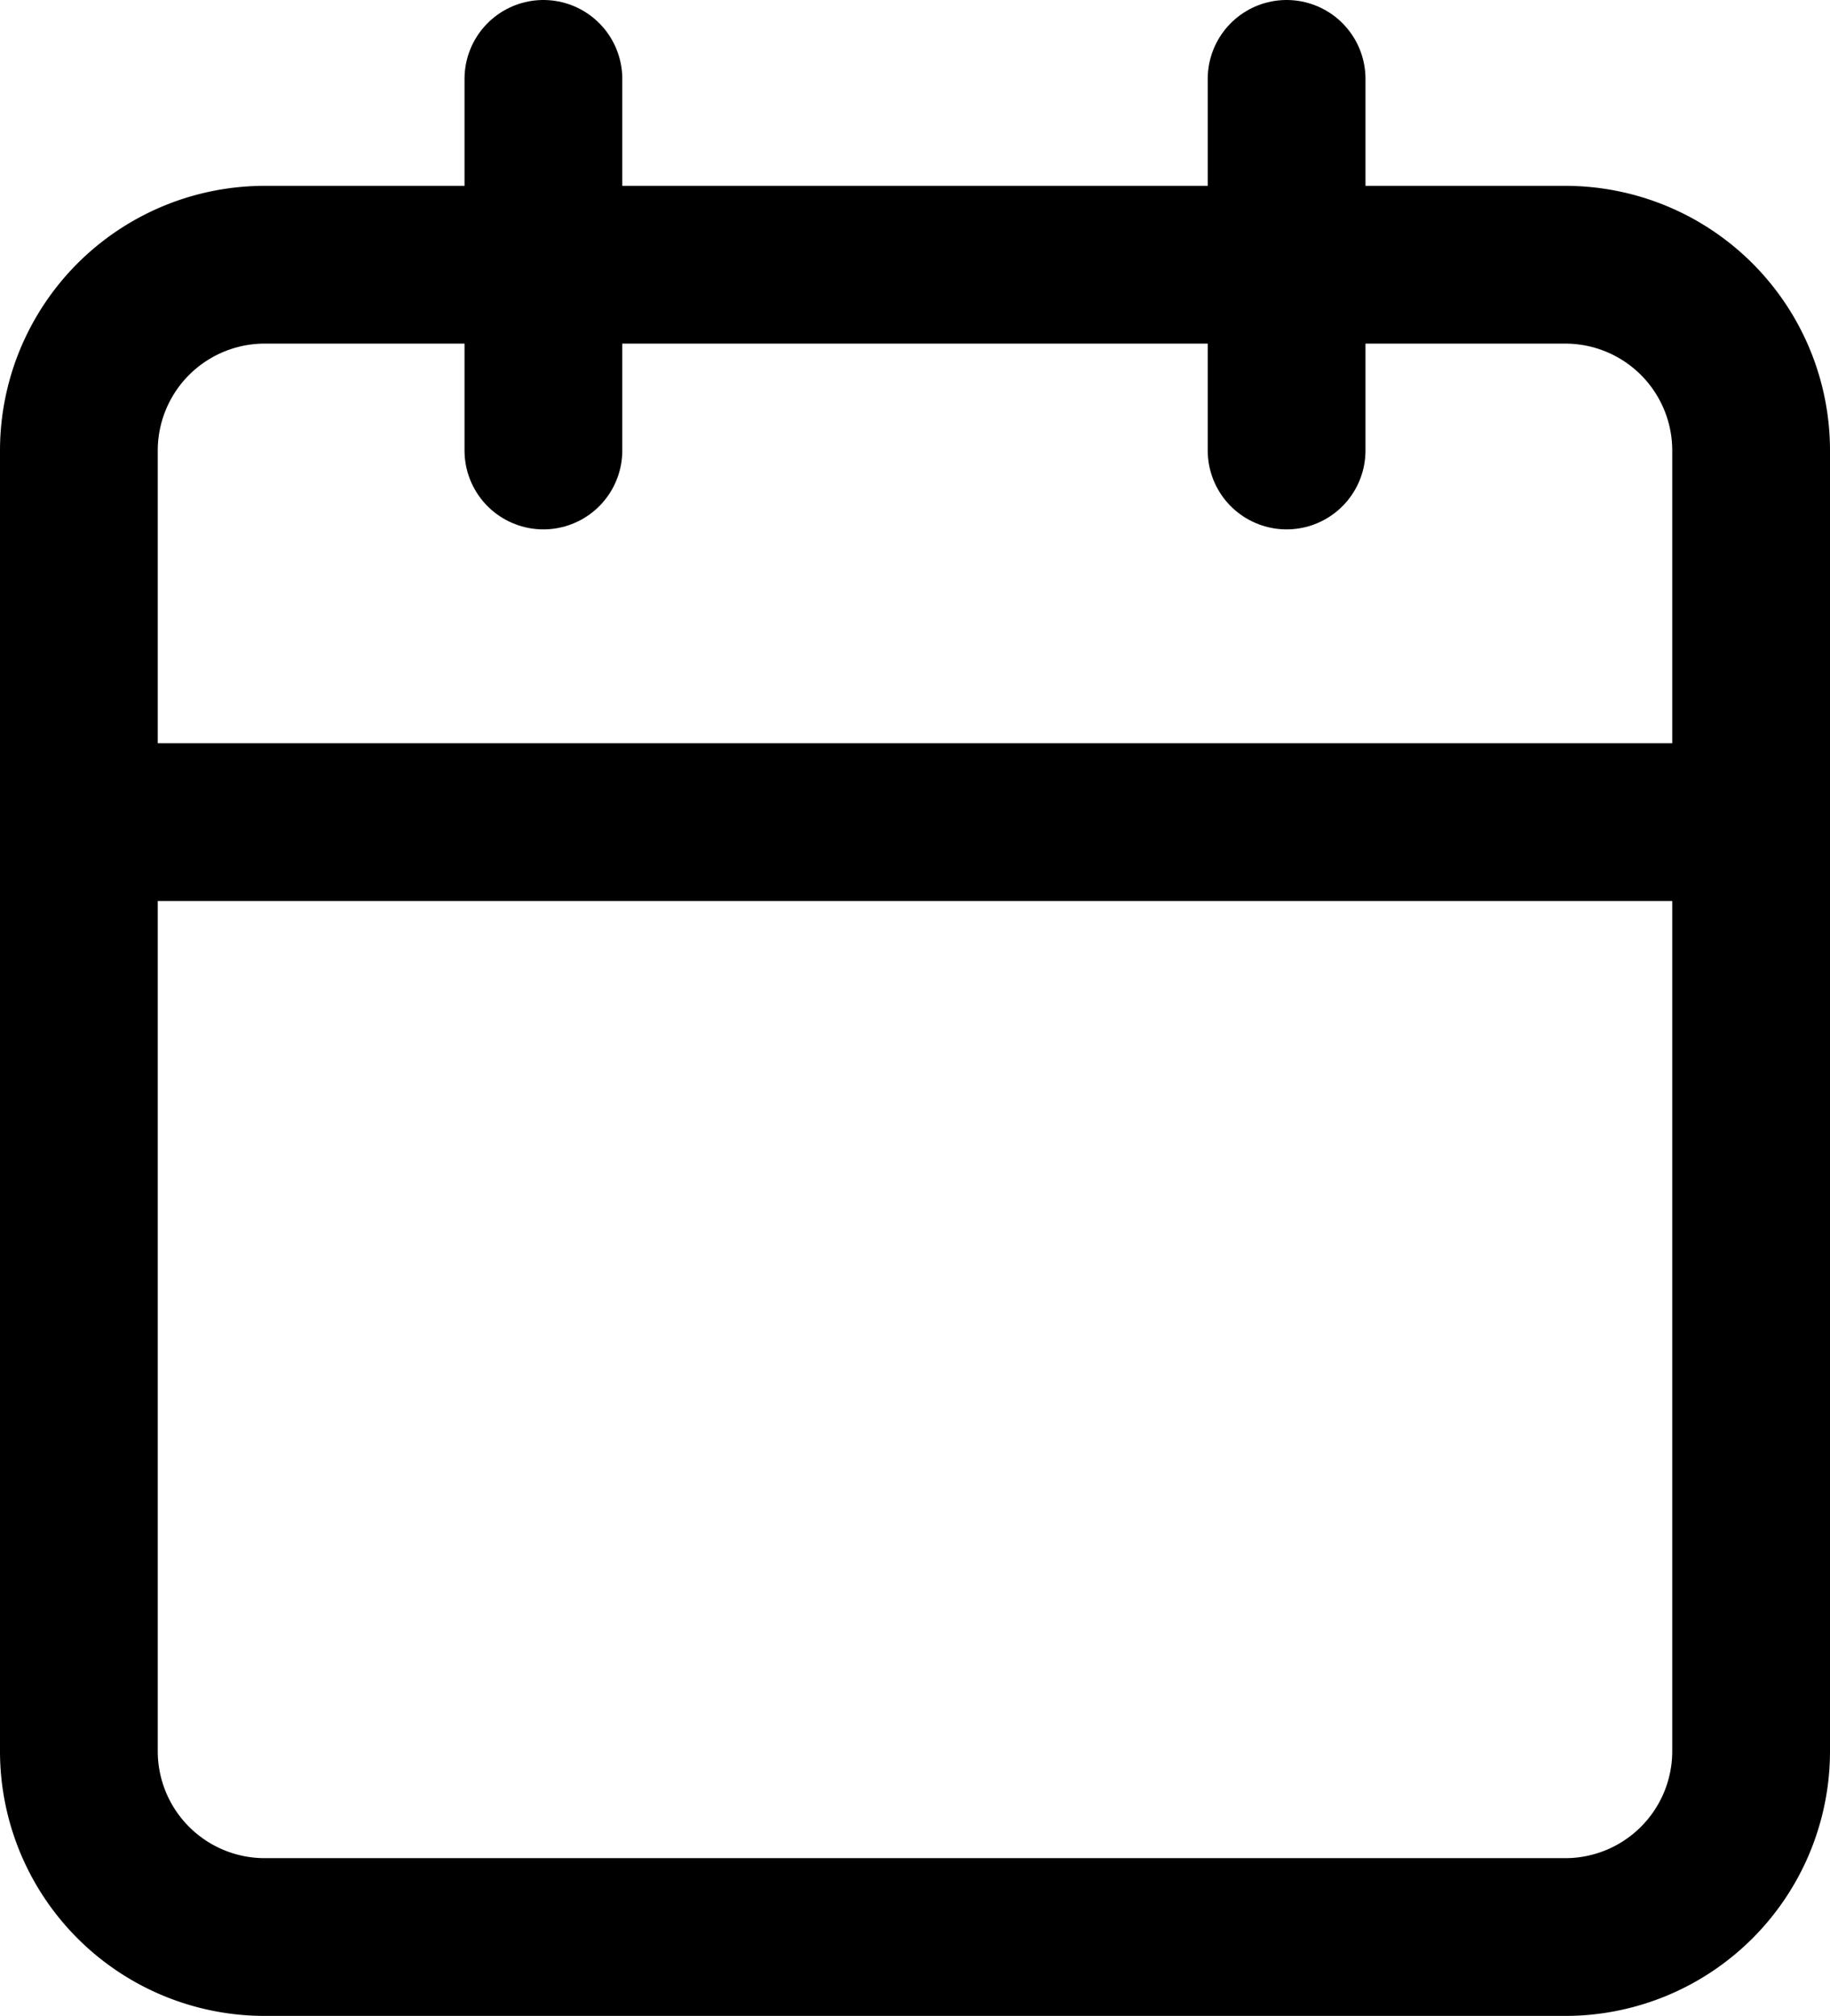
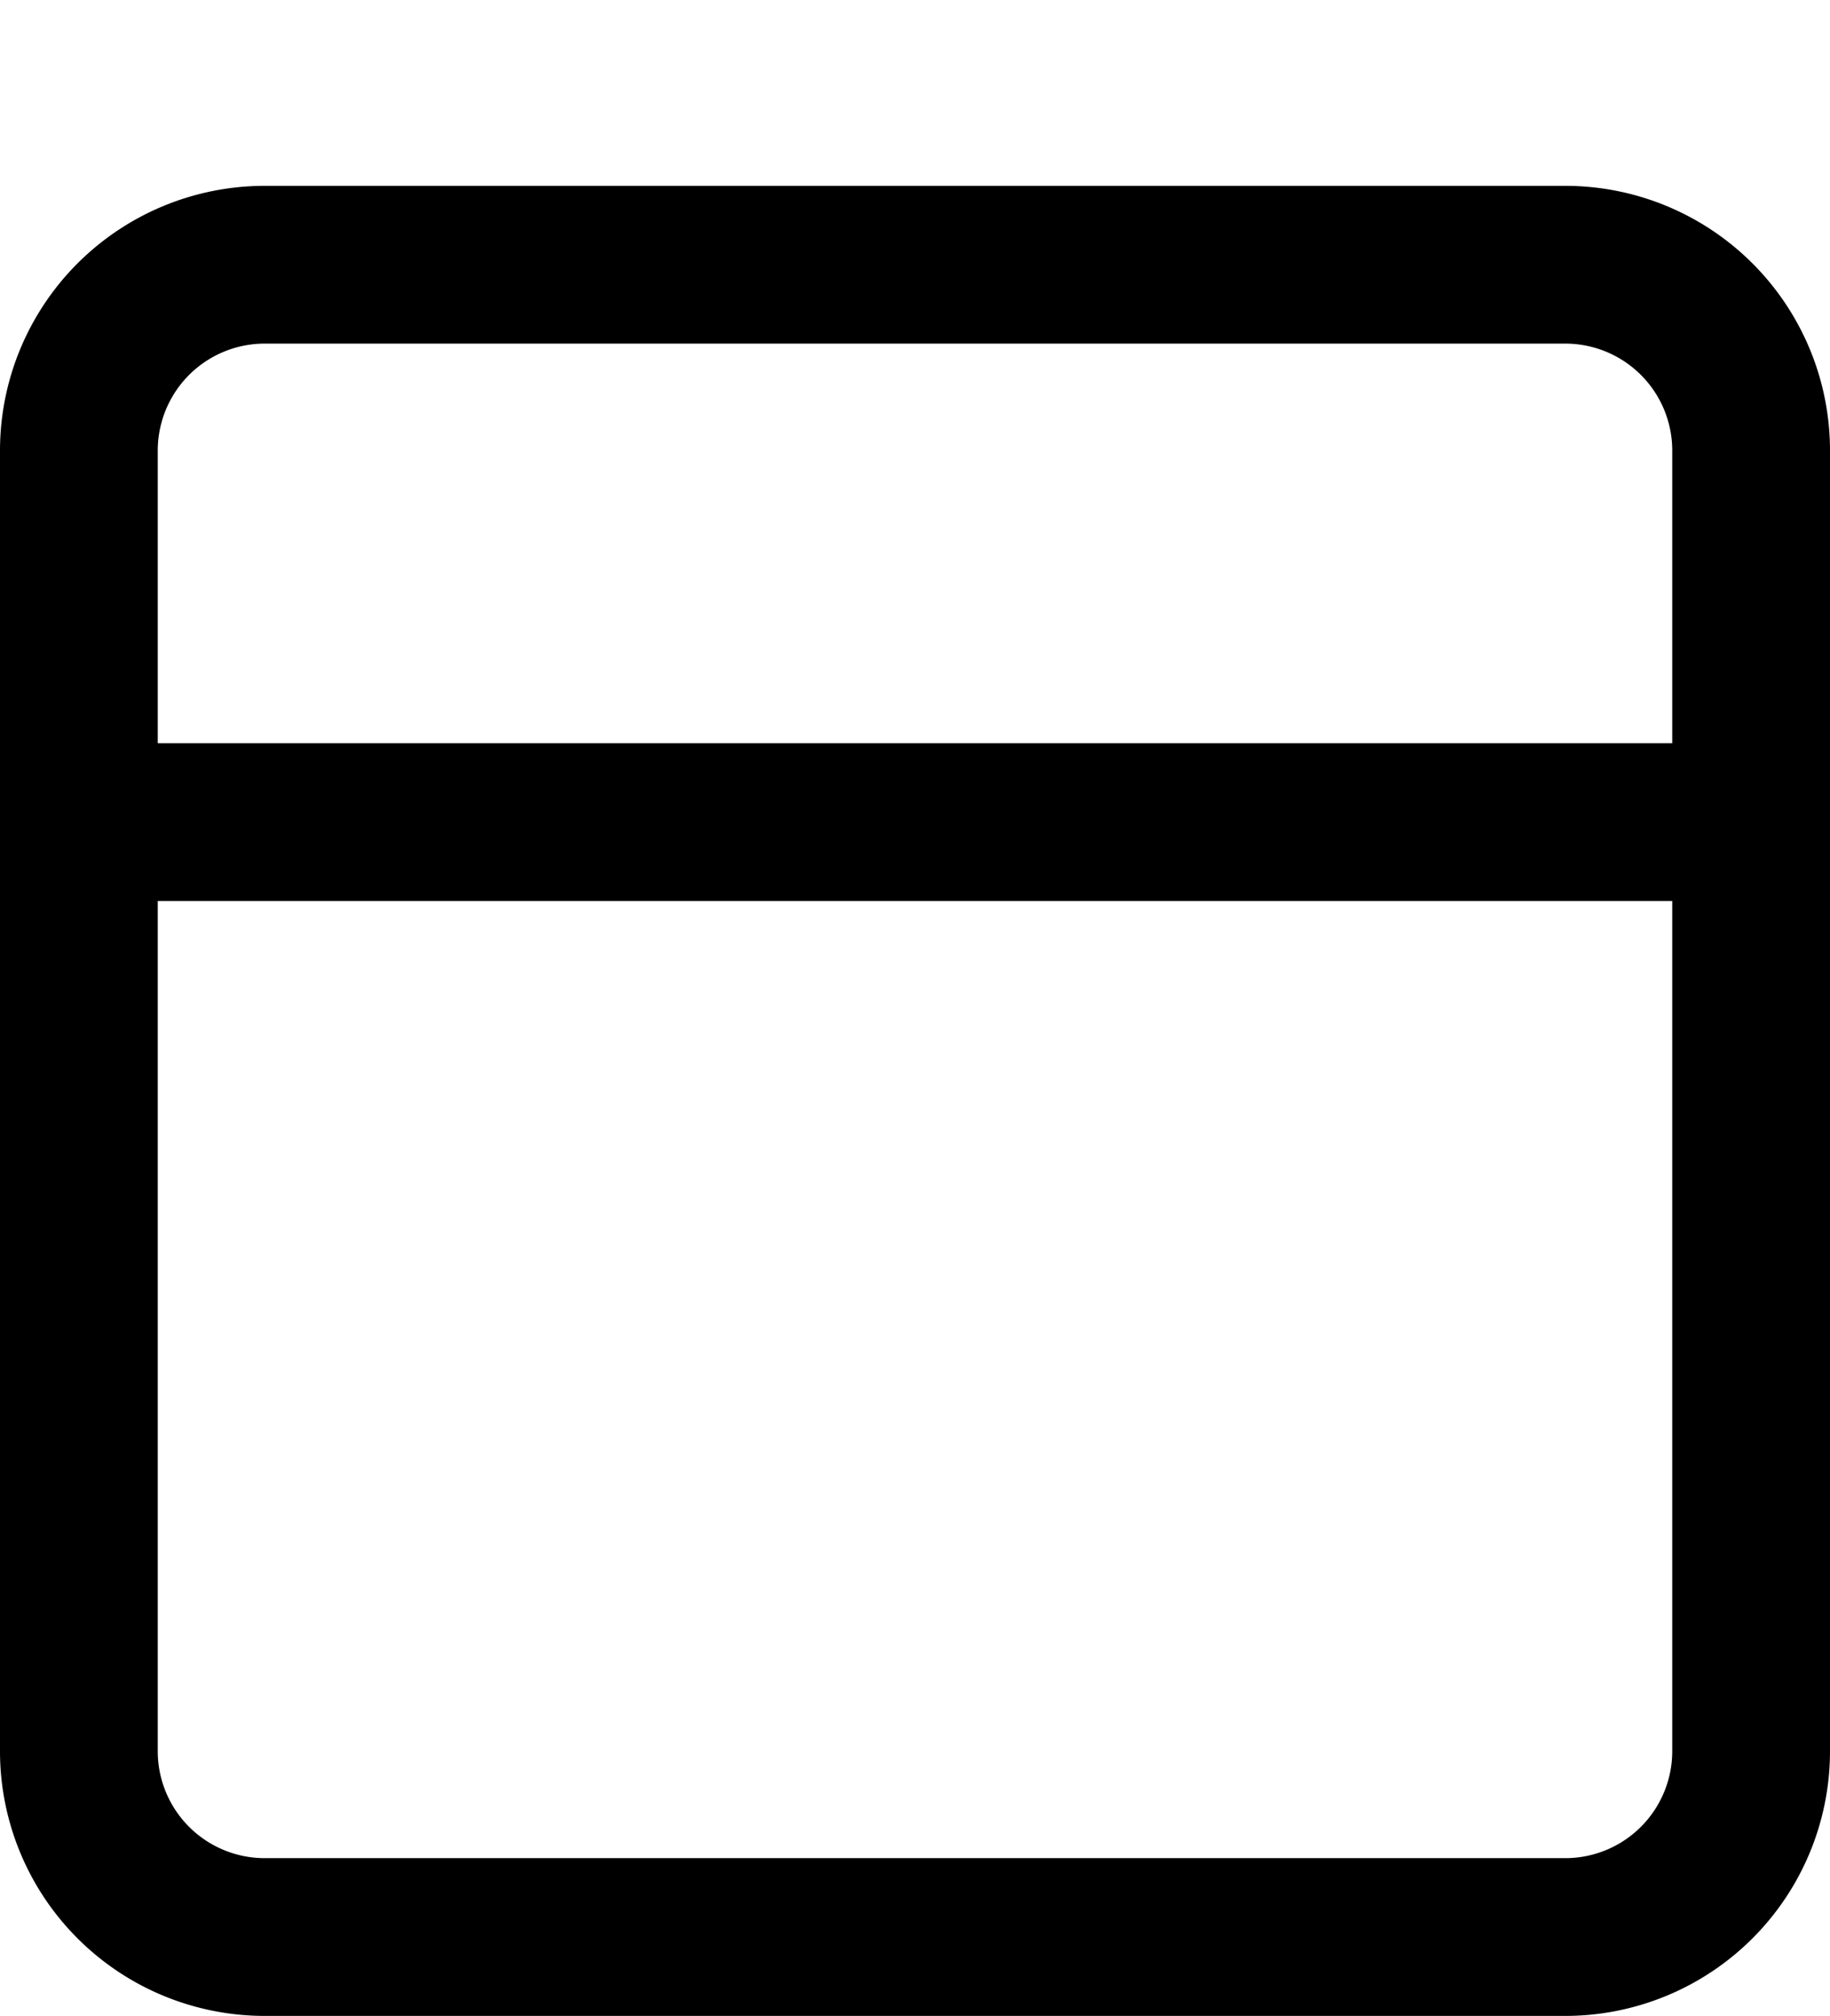
<svg xmlns="http://www.w3.org/2000/svg" width="23.2" height="25.556" viewBox="0 0 23.2 25.556">
  <g transform="translate(1 1)">
    <path d="M6.856,6H23.345A2.356,2.356,0,0,1,25.7,8.356V24.845A2.356,2.356,0,0,1,23.345,27.2H6.856A2.356,2.356,0,0,1,4.5,24.845V8.356A2.356,2.356,0,0,1,6.856,6Z" transform="translate(-4.5 -3.644)" fill="none" stroke="#000" stroke-linecap="round" stroke-linejoin="round" stroke-width="2" />
-     <path d="M24,3V7.711" transform="translate(-8.689 -3)" fill="none" stroke="#000" stroke-linecap="round" stroke-linejoin="round" stroke-width="2" />
-     <path d="M12,3V7.711" transform="translate(-6.111 -3)" fill="none" stroke="#000" stroke-linecap="round" stroke-linejoin="round" stroke-width="2" />
    <path d="M4.5,15H25.7" transform="translate(-4.5 -5.578)" fill="none" stroke="#000" stroke-linecap="round" stroke-linejoin="round" stroke-width="2" />
  </g>
</svg>